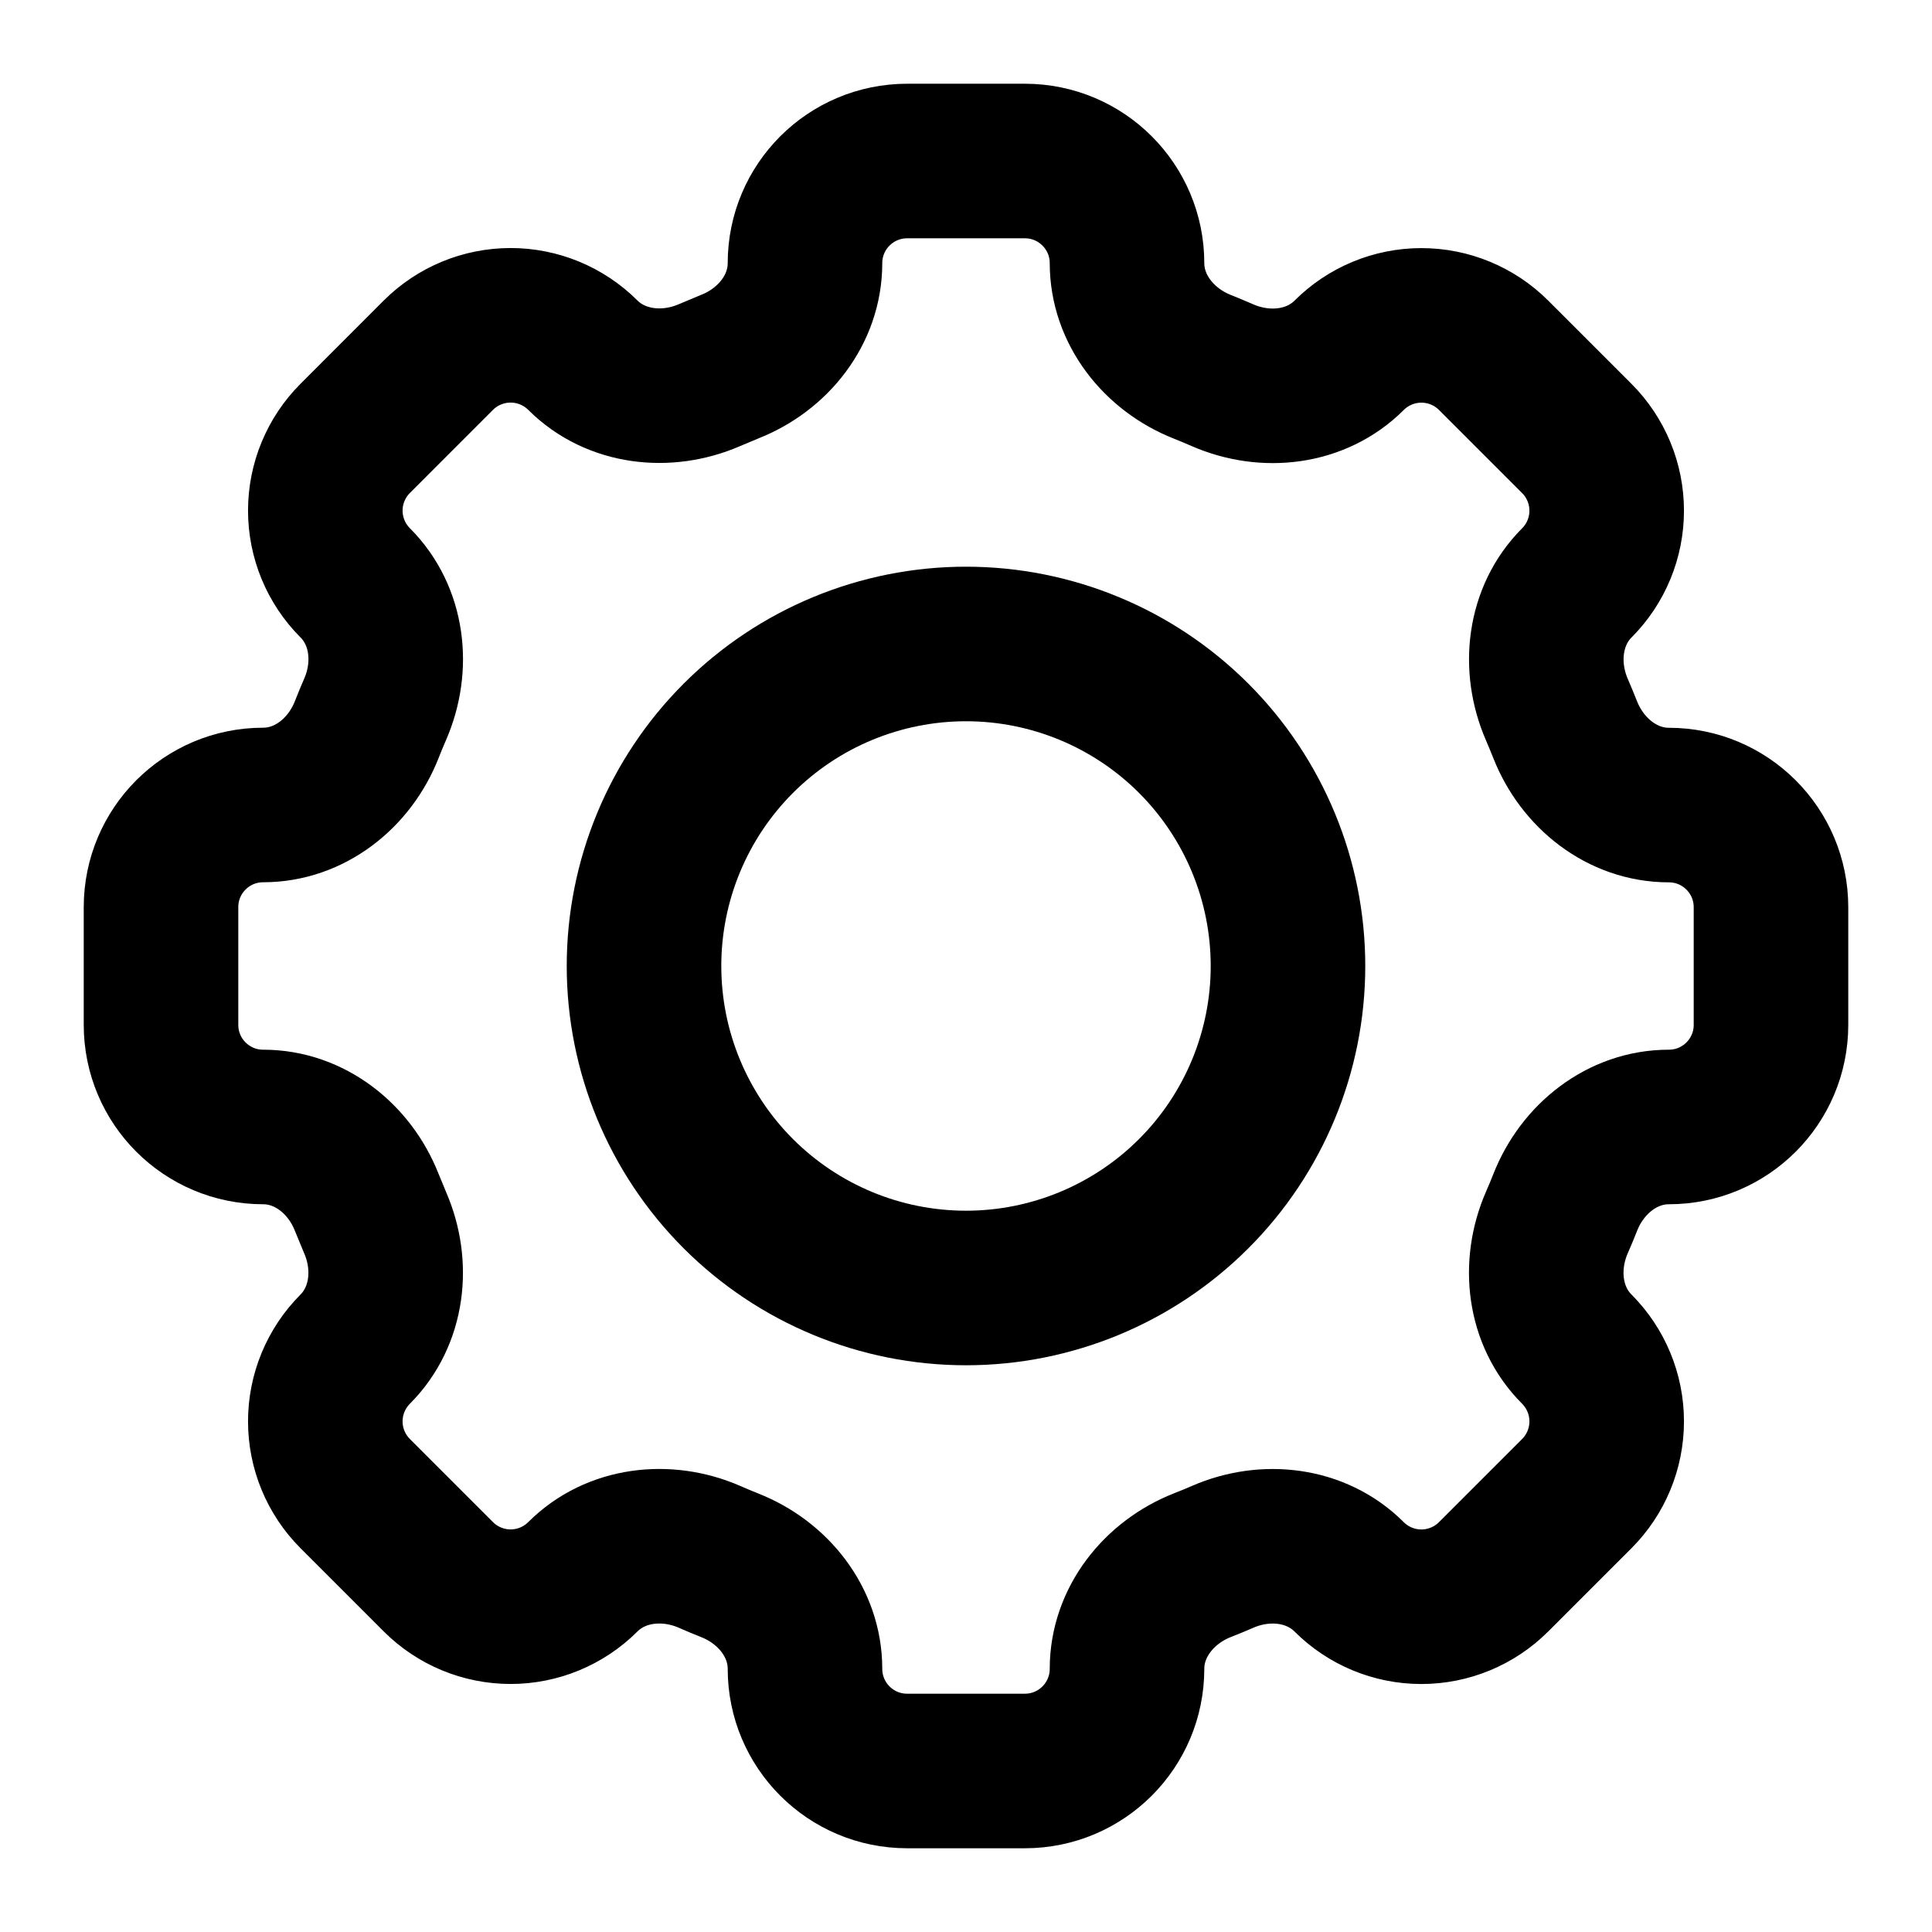
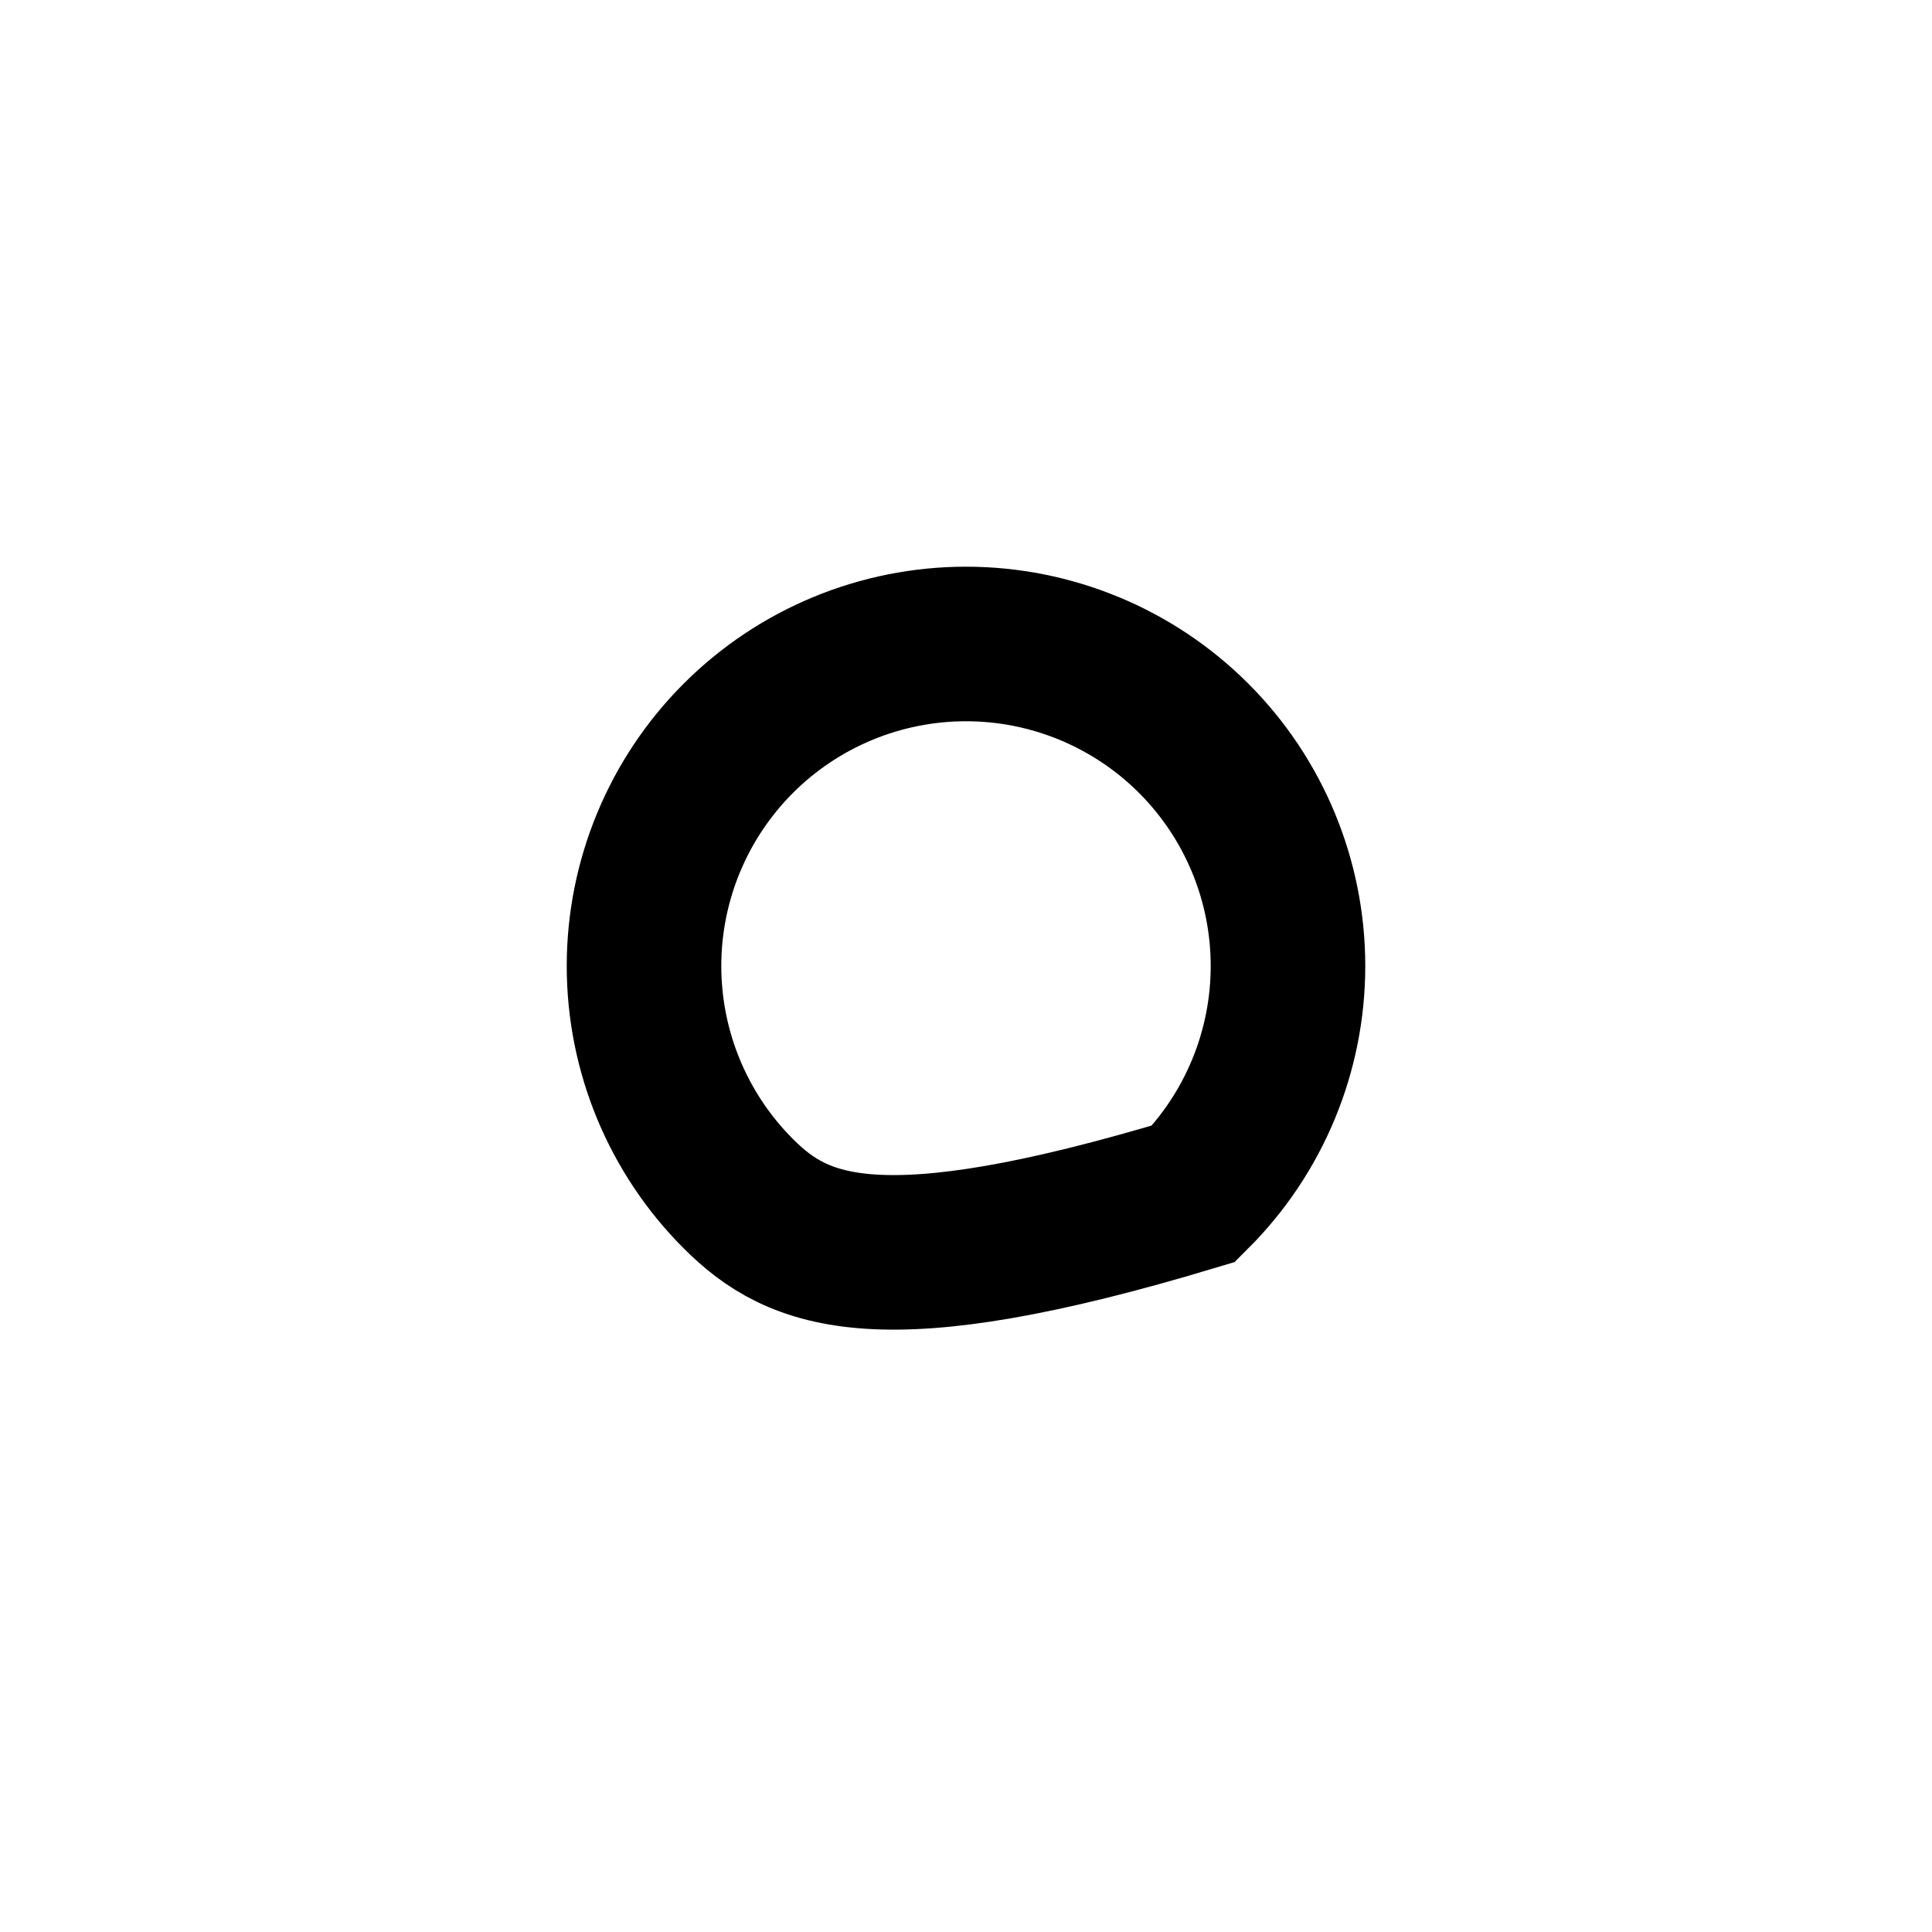
<svg xmlns="http://www.w3.org/2000/svg" width="50" height="50" viewBox="0 0 50 50" fill="none">
-   <path d="M29.167 6.81C29.167 5.35 27.983 4.167 26.523 4.167H23.479C22.017 4.167 20.833 5.35 20.833 6.81C20.833 8.014 20.008 9.048 18.885 9.489C18.708 9.562 18.532 9.635 18.358 9.71C17.252 10.189 15.938 10.044 15.083 9.191C14.587 8.697 13.915 8.419 13.215 8.419C12.514 8.419 11.842 8.697 11.346 9.191L9.192 11.346C8.697 11.842 8.419 12.514 8.419 13.214C8.419 13.915 8.697 14.587 9.192 15.083C10.046 15.937 10.192 17.25 9.708 18.358C9.632 18.533 9.559 18.708 9.49 18.885C9.048 20.008 8.015 20.833 6.81 20.833C5.35 20.833 4.167 22.017 4.167 23.477V26.523C4.167 27.983 5.35 29.166 6.81 29.166C8.015 29.166 9.048 29.991 9.49 31.114C9.562 31.292 9.635 31.468 9.708 31.642C10.19 32.748 10.044 34.062 9.192 34.916C8.697 35.413 8.419 36.085 8.419 36.785C8.419 37.486 8.697 38.158 9.192 38.654L11.346 40.808C11.842 41.303 12.514 41.581 13.215 41.581C13.915 41.581 14.587 41.303 15.083 40.808C15.938 39.954 17.25 39.808 18.358 40.289C18.532 40.366 18.708 40.439 18.885 40.51C20.008 40.952 20.833 41.985 20.833 43.189C20.833 44.65 22.017 45.833 23.477 45.833H26.523C27.983 45.833 29.167 44.65 29.167 43.189C29.167 41.985 29.992 40.952 31.115 40.508C31.292 40.439 31.468 40.367 31.642 40.291C32.748 39.808 34.062 39.956 34.915 40.808C35.411 41.304 36.083 41.582 36.784 41.582C37.486 41.582 38.158 41.304 38.654 40.808L40.808 38.654C41.303 38.158 41.581 37.486 41.581 36.785C41.581 36.085 41.303 35.413 40.808 34.916C39.954 34.062 39.808 32.75 40.29 31.642C40.366 31.468 40.44 31.292 40.51 31.114C40.952 29.991 41.985 29.166 43.19 29.166C44.65 29.166 45.833 27.983 45.833 26.523V23.479C45.833 22.019 44.65 20.835 43.19 20.835C41.985 20.835 40.952 20.01 40.508 18.887C40.438 18.71 40.365 18.535 40.29 18.36C39.81 17.254 39.956 15.939 40.808 15.085C41.303 14.589 41.581 13.917 41.581 13.216C41.581 12.516 41.303 11.844 40.808 11.348L38.654 9.194C38.158 8.699 37.486 8.421 36.785 8.421C36.085 8.421 35.413 8.699 34.917 9.194C34.062 10.048 32.75 10.194 31.642 9.712C31.467 9.636 31.291 9.562 31.115 9.492C29.992 9.048 29.167 8.012 29.167 6.81Z" stroke="black" stroke-width="4" />
-   <path d="M33.333 25C33.333 27.21 32.455 29.33 30.893 30.892C29.33 32.455 27.21 33.333 25 33.333C22.79 33.333 20.67 32.455 19.107 30.892C17.545 29.33 16.667 27.21 16.667 25C16.667 22.79 17.545 20.67 19.107 19.107C20.67 17.544 22.79 16.666 25 16.666C27.21 16.666 29.33 17.544 30.893 19.107C32.455 20.67 33.333 22.79 33.333 25Z" stroke="black" stroke-width="4" />
+   <path d="M33.333 25C33.333 27.21 32.455 29.33 30.893 30.892C22.79 33.333 20.67 32.455 19.107 30.892C17.545 29.33 16.667 27.21 16.667 25C16.667 22.79 17.545 20.67 19.107 19.107C20.67 17.544 22.79 16.666 25 16.666C27.21 16.666 29.33 17.544 30.893 19.107C32.455 20.67 33.333 22.79 33.333 25Z" stroke="black" stroke-width="4" />
</svg>